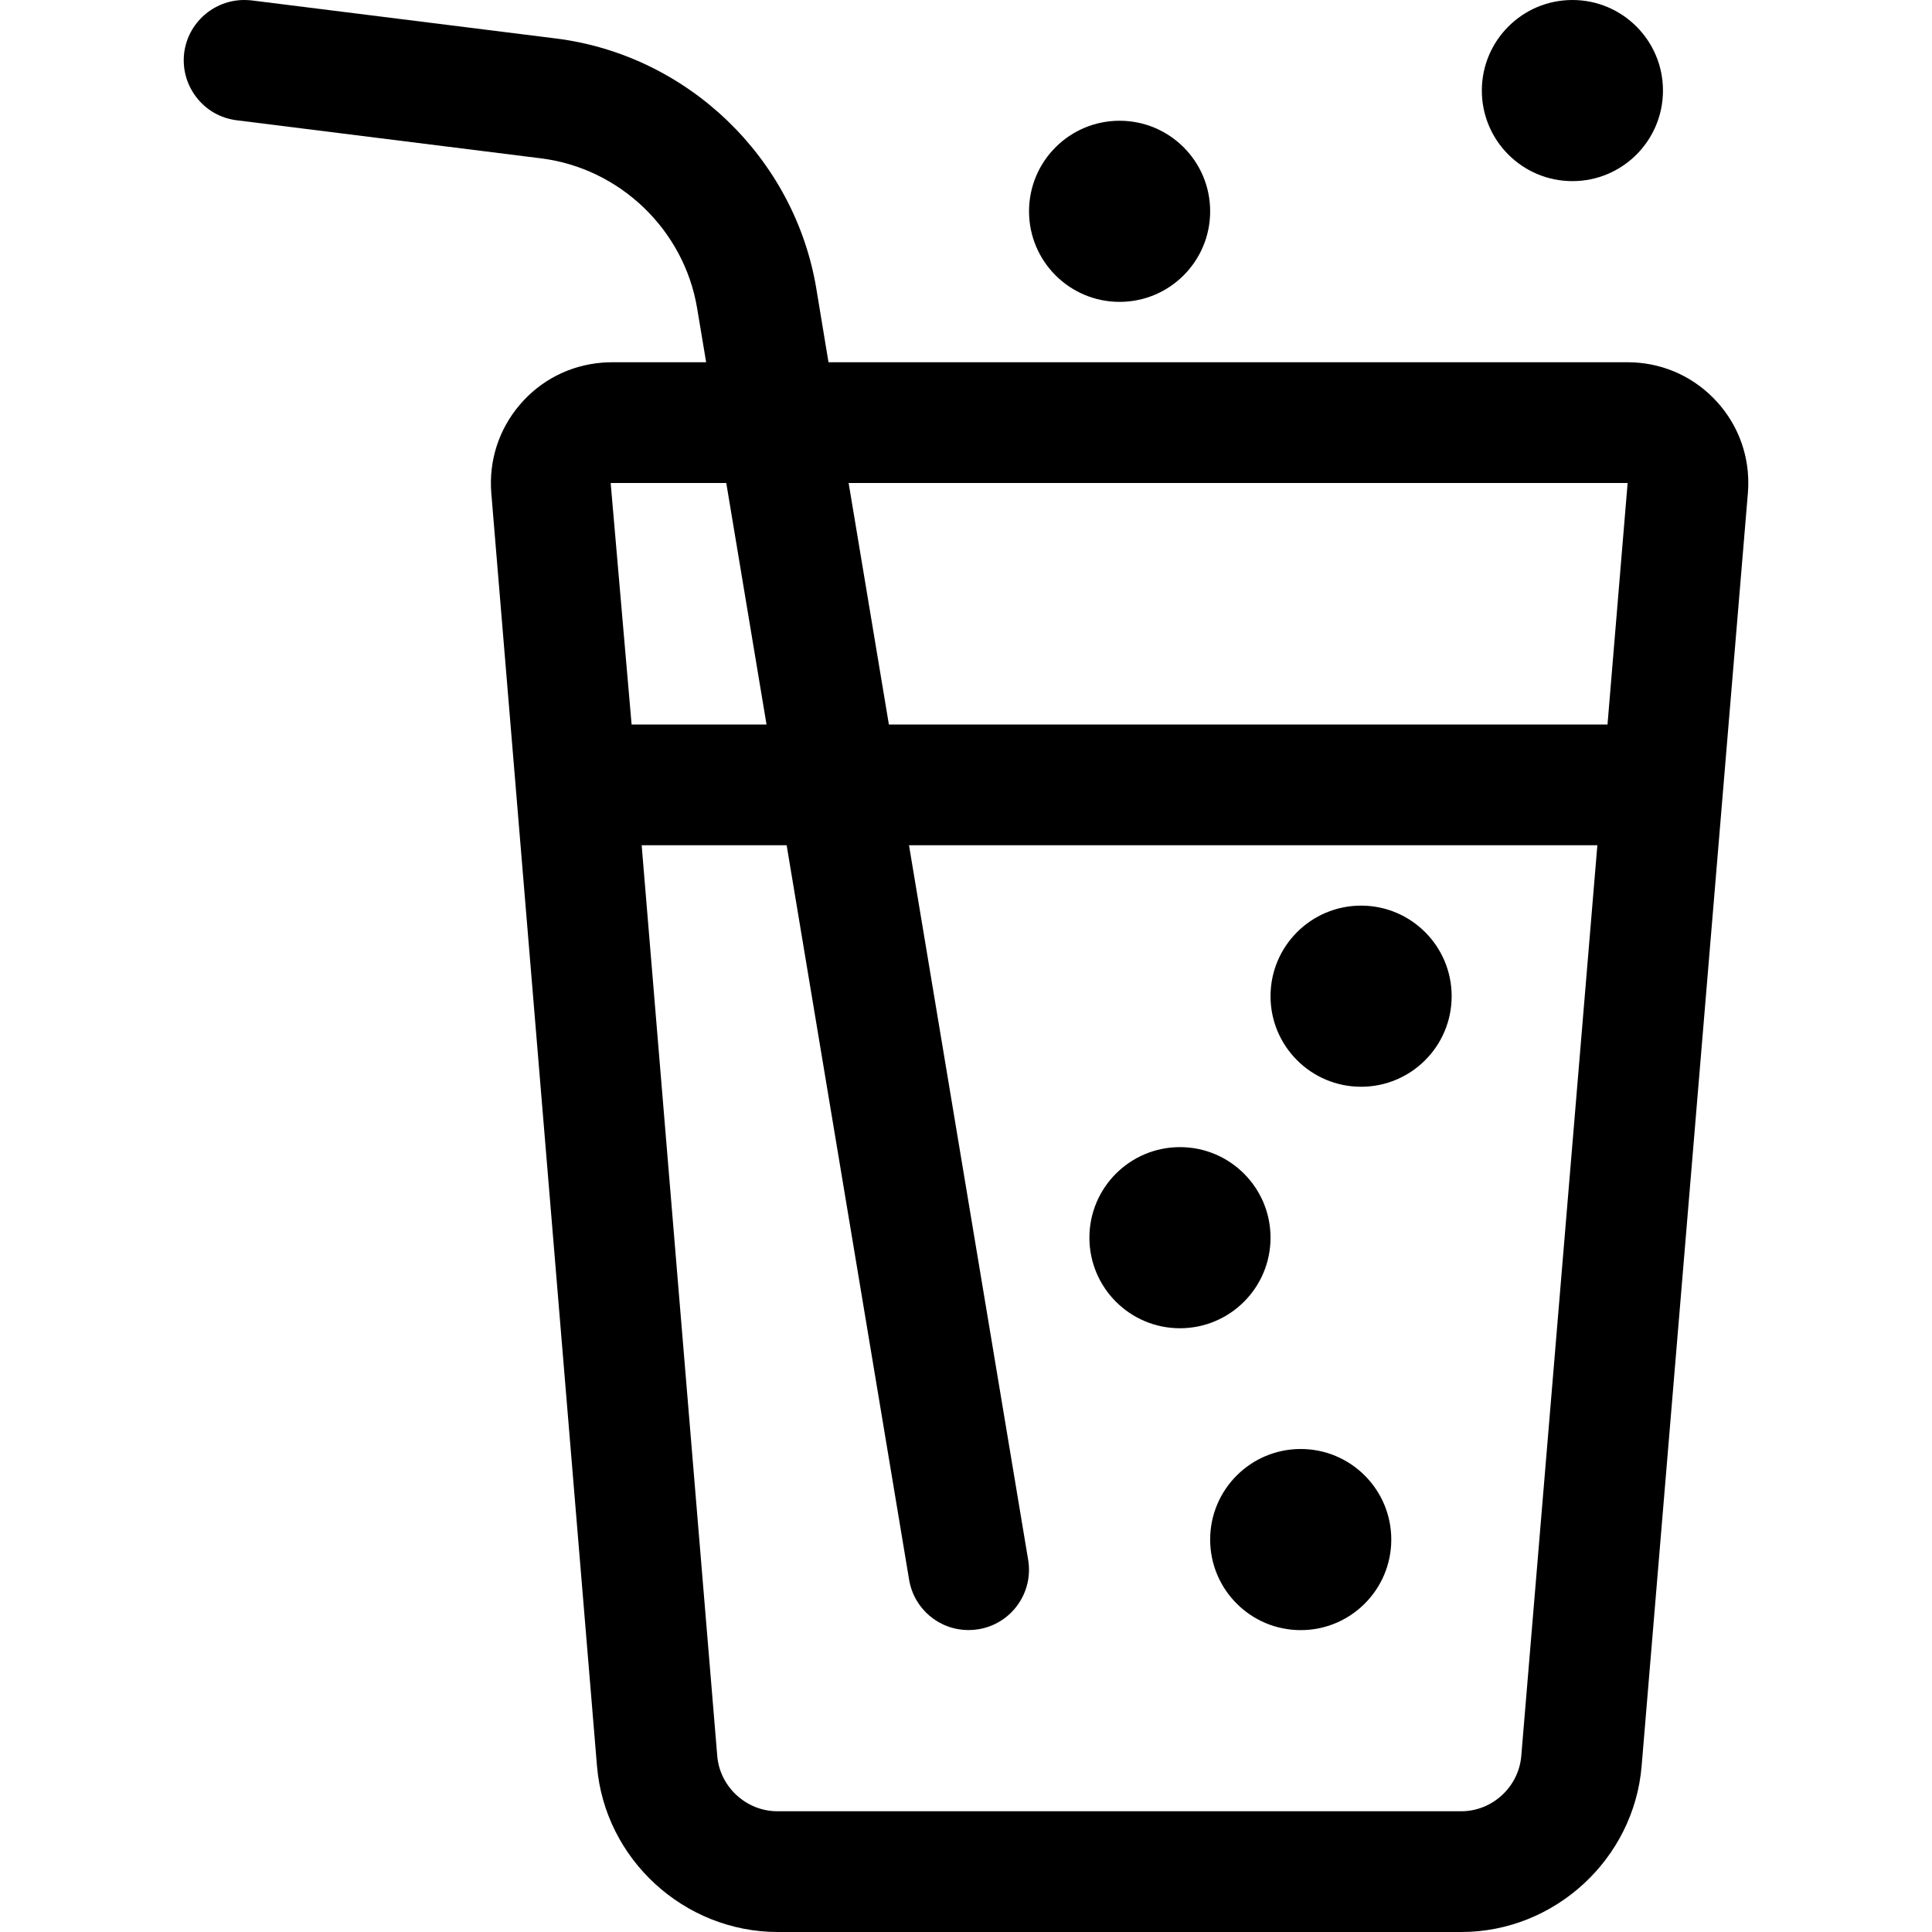
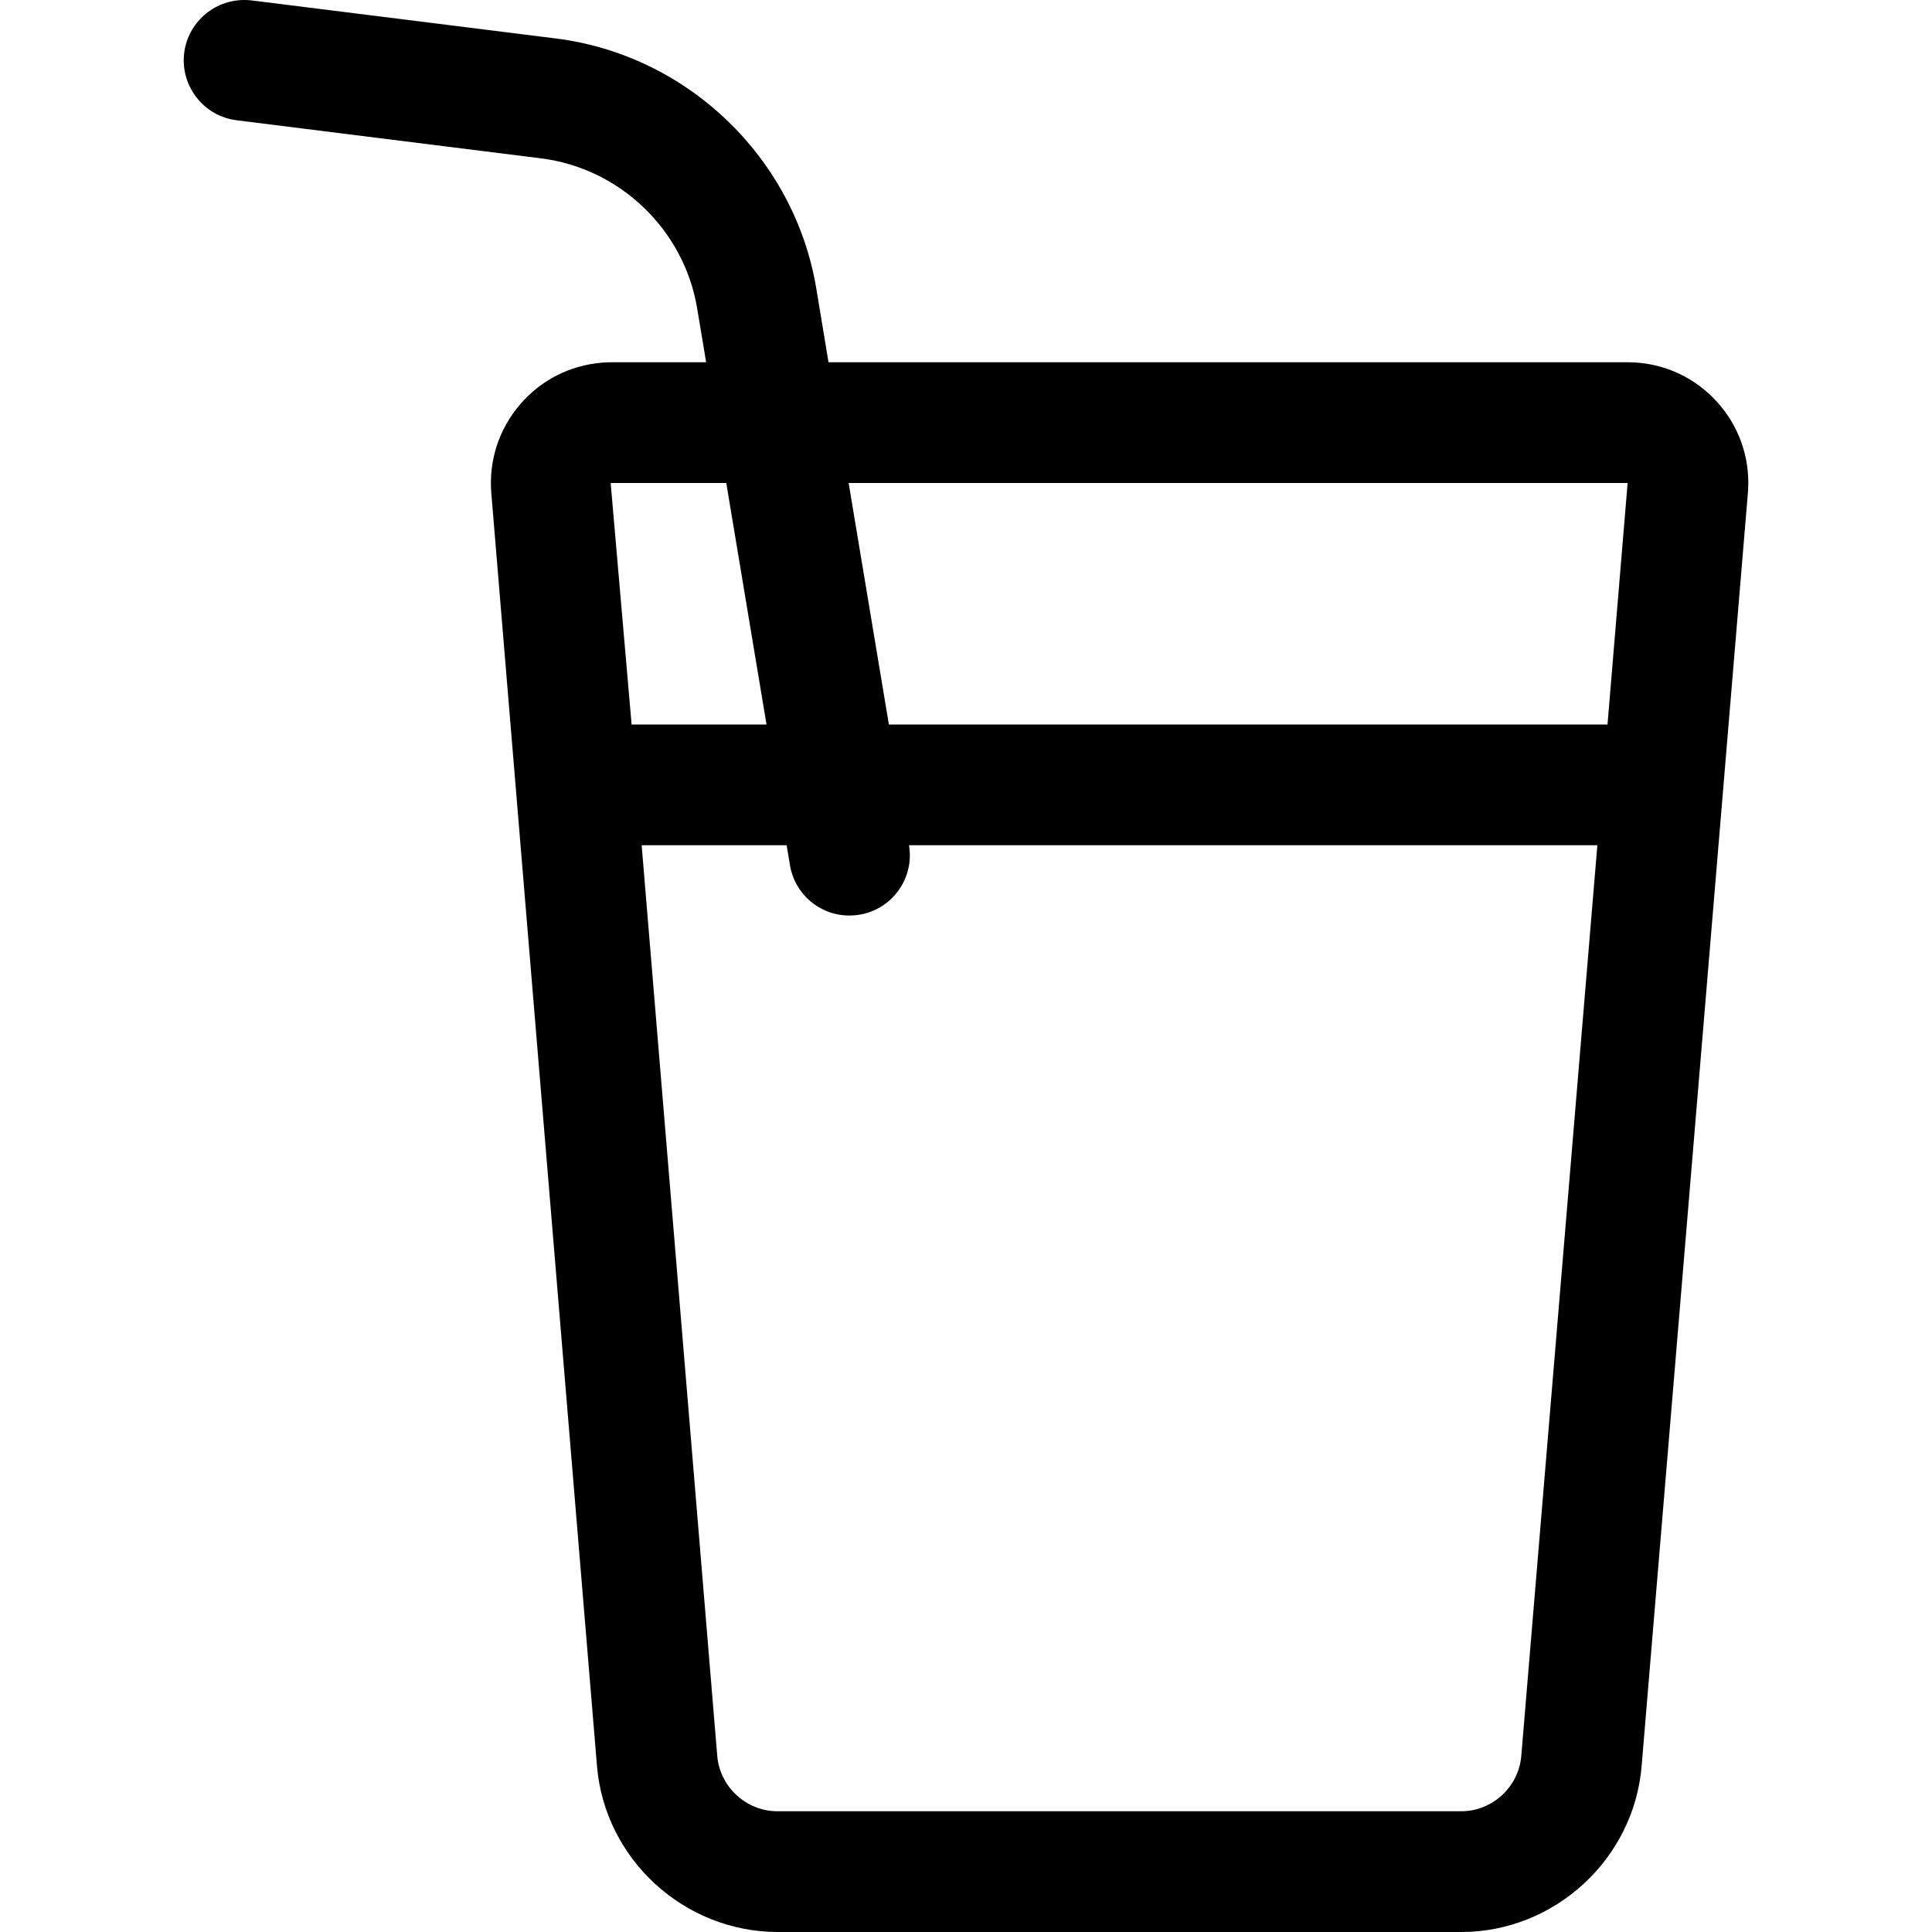
<svg xmlns="http://www.w3.org/2000/svg" version="1.1" id="Regular" x="0px" y="0px" viewBox="0 0 24 24" style="enable-background:new 0 0 24 24;" xml:space="preserve">
  <title>soft-drinks-glass</title>
  <g>
-     <circle cx="13.908" cy="2.625" r="1.125" />
-     <circle cx="16.908" cy="12.375" r="1.125" />
-     <circle cx="14.658" cy="15.375" r="1.125" />
-     <circle cx="16.158" cy="19.125" r="1.125" />
-     <circle cx="19.533" cy="1.125" r="1.125" />
-     <path d="M9.663,24c-1.166,0-2.151-0.906-2.247-2.062L6.103,6.124C6.071,5.722,6.197,5.333,6.457,5.028   c0.26-0.306,0.624-0.491,1.024-0.523C7.52,4.502,7.56,4.5,7.6,4.5h1.172L8.66,3.829c-0.162-0.974-0.96-1.74-1.94-1.862L2.94,1.494   C2.741,1.469,2.564,1.369,2.441,1.21S2.264,0.856,2.288,0.657C2.335,0.283,2.656,0,3.034,0c0.03,0,0.06,0.002,0.091,0.005   l3.781,0.473c1.633,0.204,2.963,1.48,3.234,3.104L10.292,4.5h9.927c0.401,0,0.778,0.156,1.061,0.44   c0.283,0.284,0.439,0.661,0.438,1.061c0,0.04-0.002,0.081-0.005,0.122l-1.32,15.815C20.297,23.094,19.313,24,18.153,24H9.663z    M8.91,21.813C8.942,22.198,9.271,22.5,9.657,22.5h8.495c0.386,0,0.714-0.302,0.746-0.688L19.843,10.5h-8.551l1.48,8.876   c0.033,0.198-0.013,0.396-0.129,0.559c-0.116,0.163-0.29,0.271-0.487,0.304c-0.042,0.007-0.083,0.01-0.124,0.01   c-0.368,0-0.679-0.264-0.739-0.627L9.772,10.5H7.971L8.91,21.813z M19.969,9l0.25-3l-9.677,0l0.5,3H19.969z M9.522,9l-0.5-3H7.607   L7.586,6.001L7.846,9H9.522z" />
+     <path d="M9.663,24c-1.166,0-2.151-0.906-2.247-2.062L6.103,6.124C6.071,5.722,6.197,5.333,6.457,5.028   c0.26-0.306,0.624-0.491,1.024-0.523C7.52,4.502,7.56,4.5,7.6,4.5h1.172L8.66,3.829c-0.162-0.974-0.96-1.74-1.94-1.862L2.94,1.494   C2.741,1.469,2.564,1.369,2.441,1.21S2.264,0.856,2.288,0.657C2.335,0.283,2.656,0,3.034,0c0.03,0,0.06,0.002,0.091,0.005   l3.781,0.473c1.633,0.204,2.963,1.48,3.234,3.104L10.292,4.5h9.927c0.401,0,0.778,0.156,1.061,0.44   c0.283,0.284,0.439,0.661,0.438,1.061c0,0.04-0.002,0.081-0.005,0.122l-1.32,15.815C20.297,23.094,19.313,24,18.153,24H9.663z    M8.91,21.813C8.942,22.198,9.271,22.5,9.657,22.5h8.495c0.386,0,0.714-0.302,0.746-0.688L19.843,10.5h-8.551c0.033,0.198-0.013,0.396-0.129,0.559c-0.116,0.163-0.29,0.271-0.487,0.304c-0.042,0.007-0.083,0.01-0.124,0.01   c-0.368,0-0.679-0.264-0.739-0.627L9.772,10.5H7.971L8.91,21.813z M19.969,9l0.25-3l-9.677,0l0.5,3H19.969z M9.522,9l-0.5-3H7.607   L7.586,6.001L7.846,9H9.522z" />
  </g>
</svg>